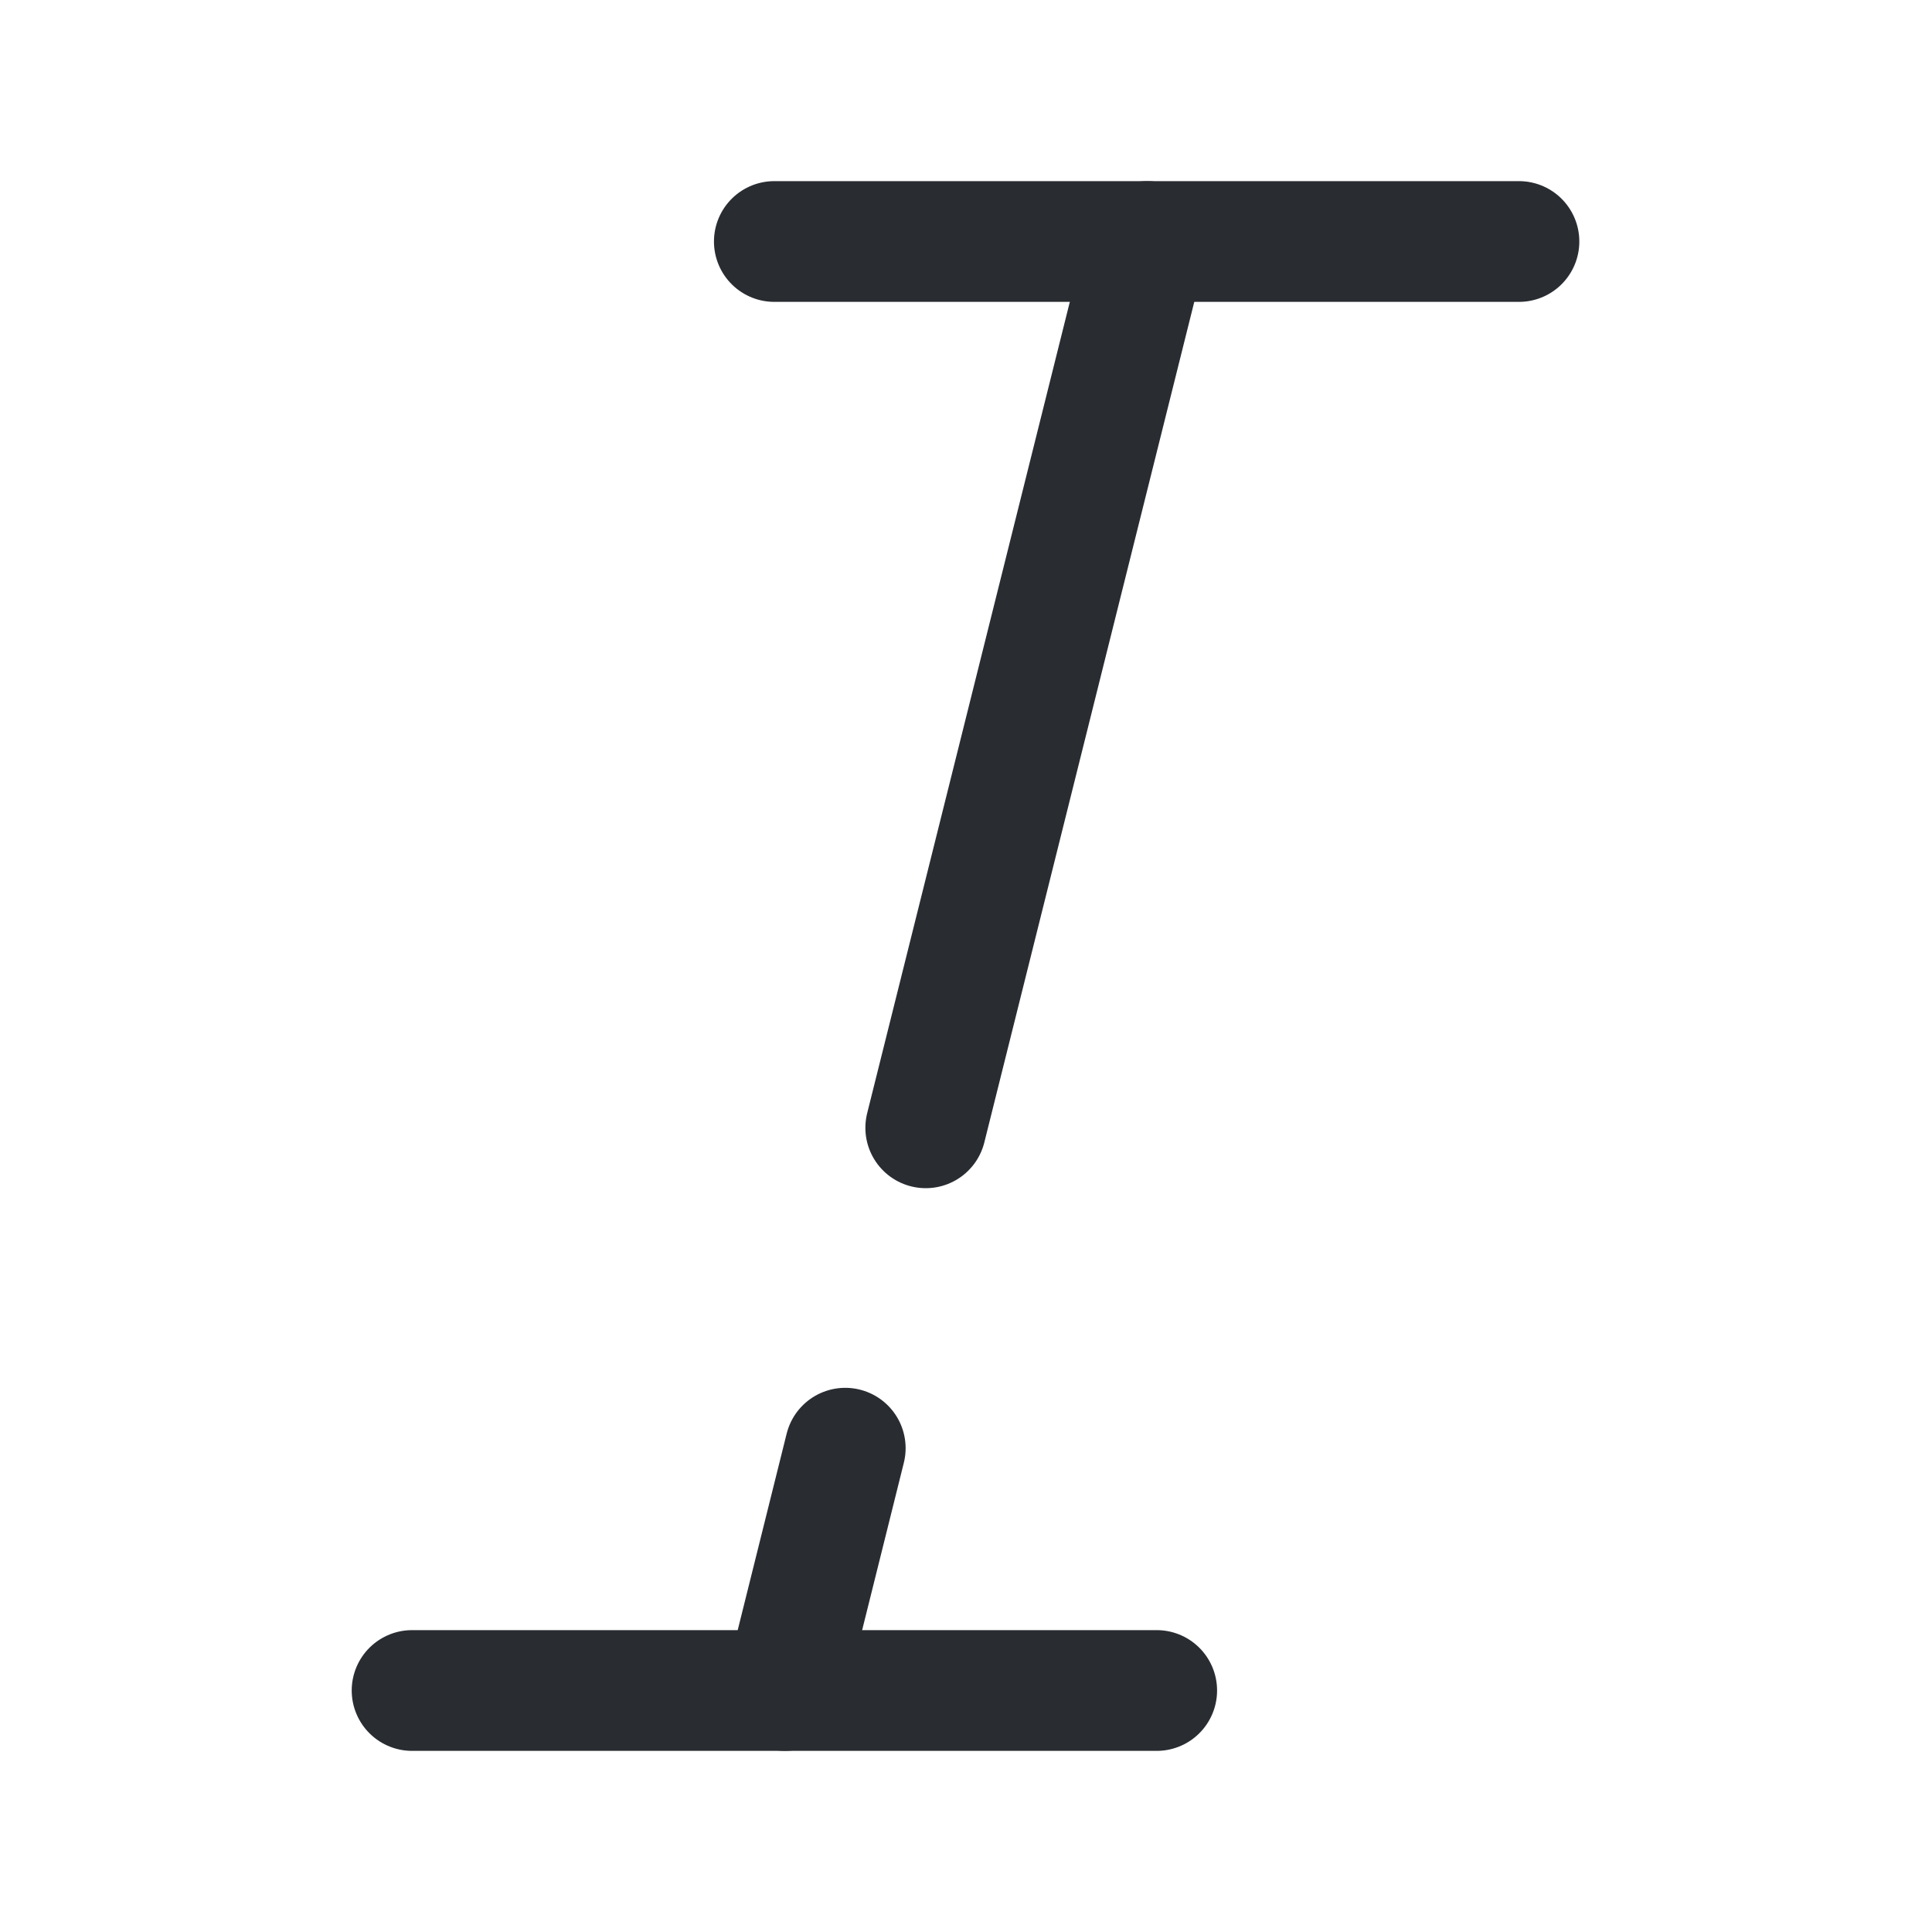
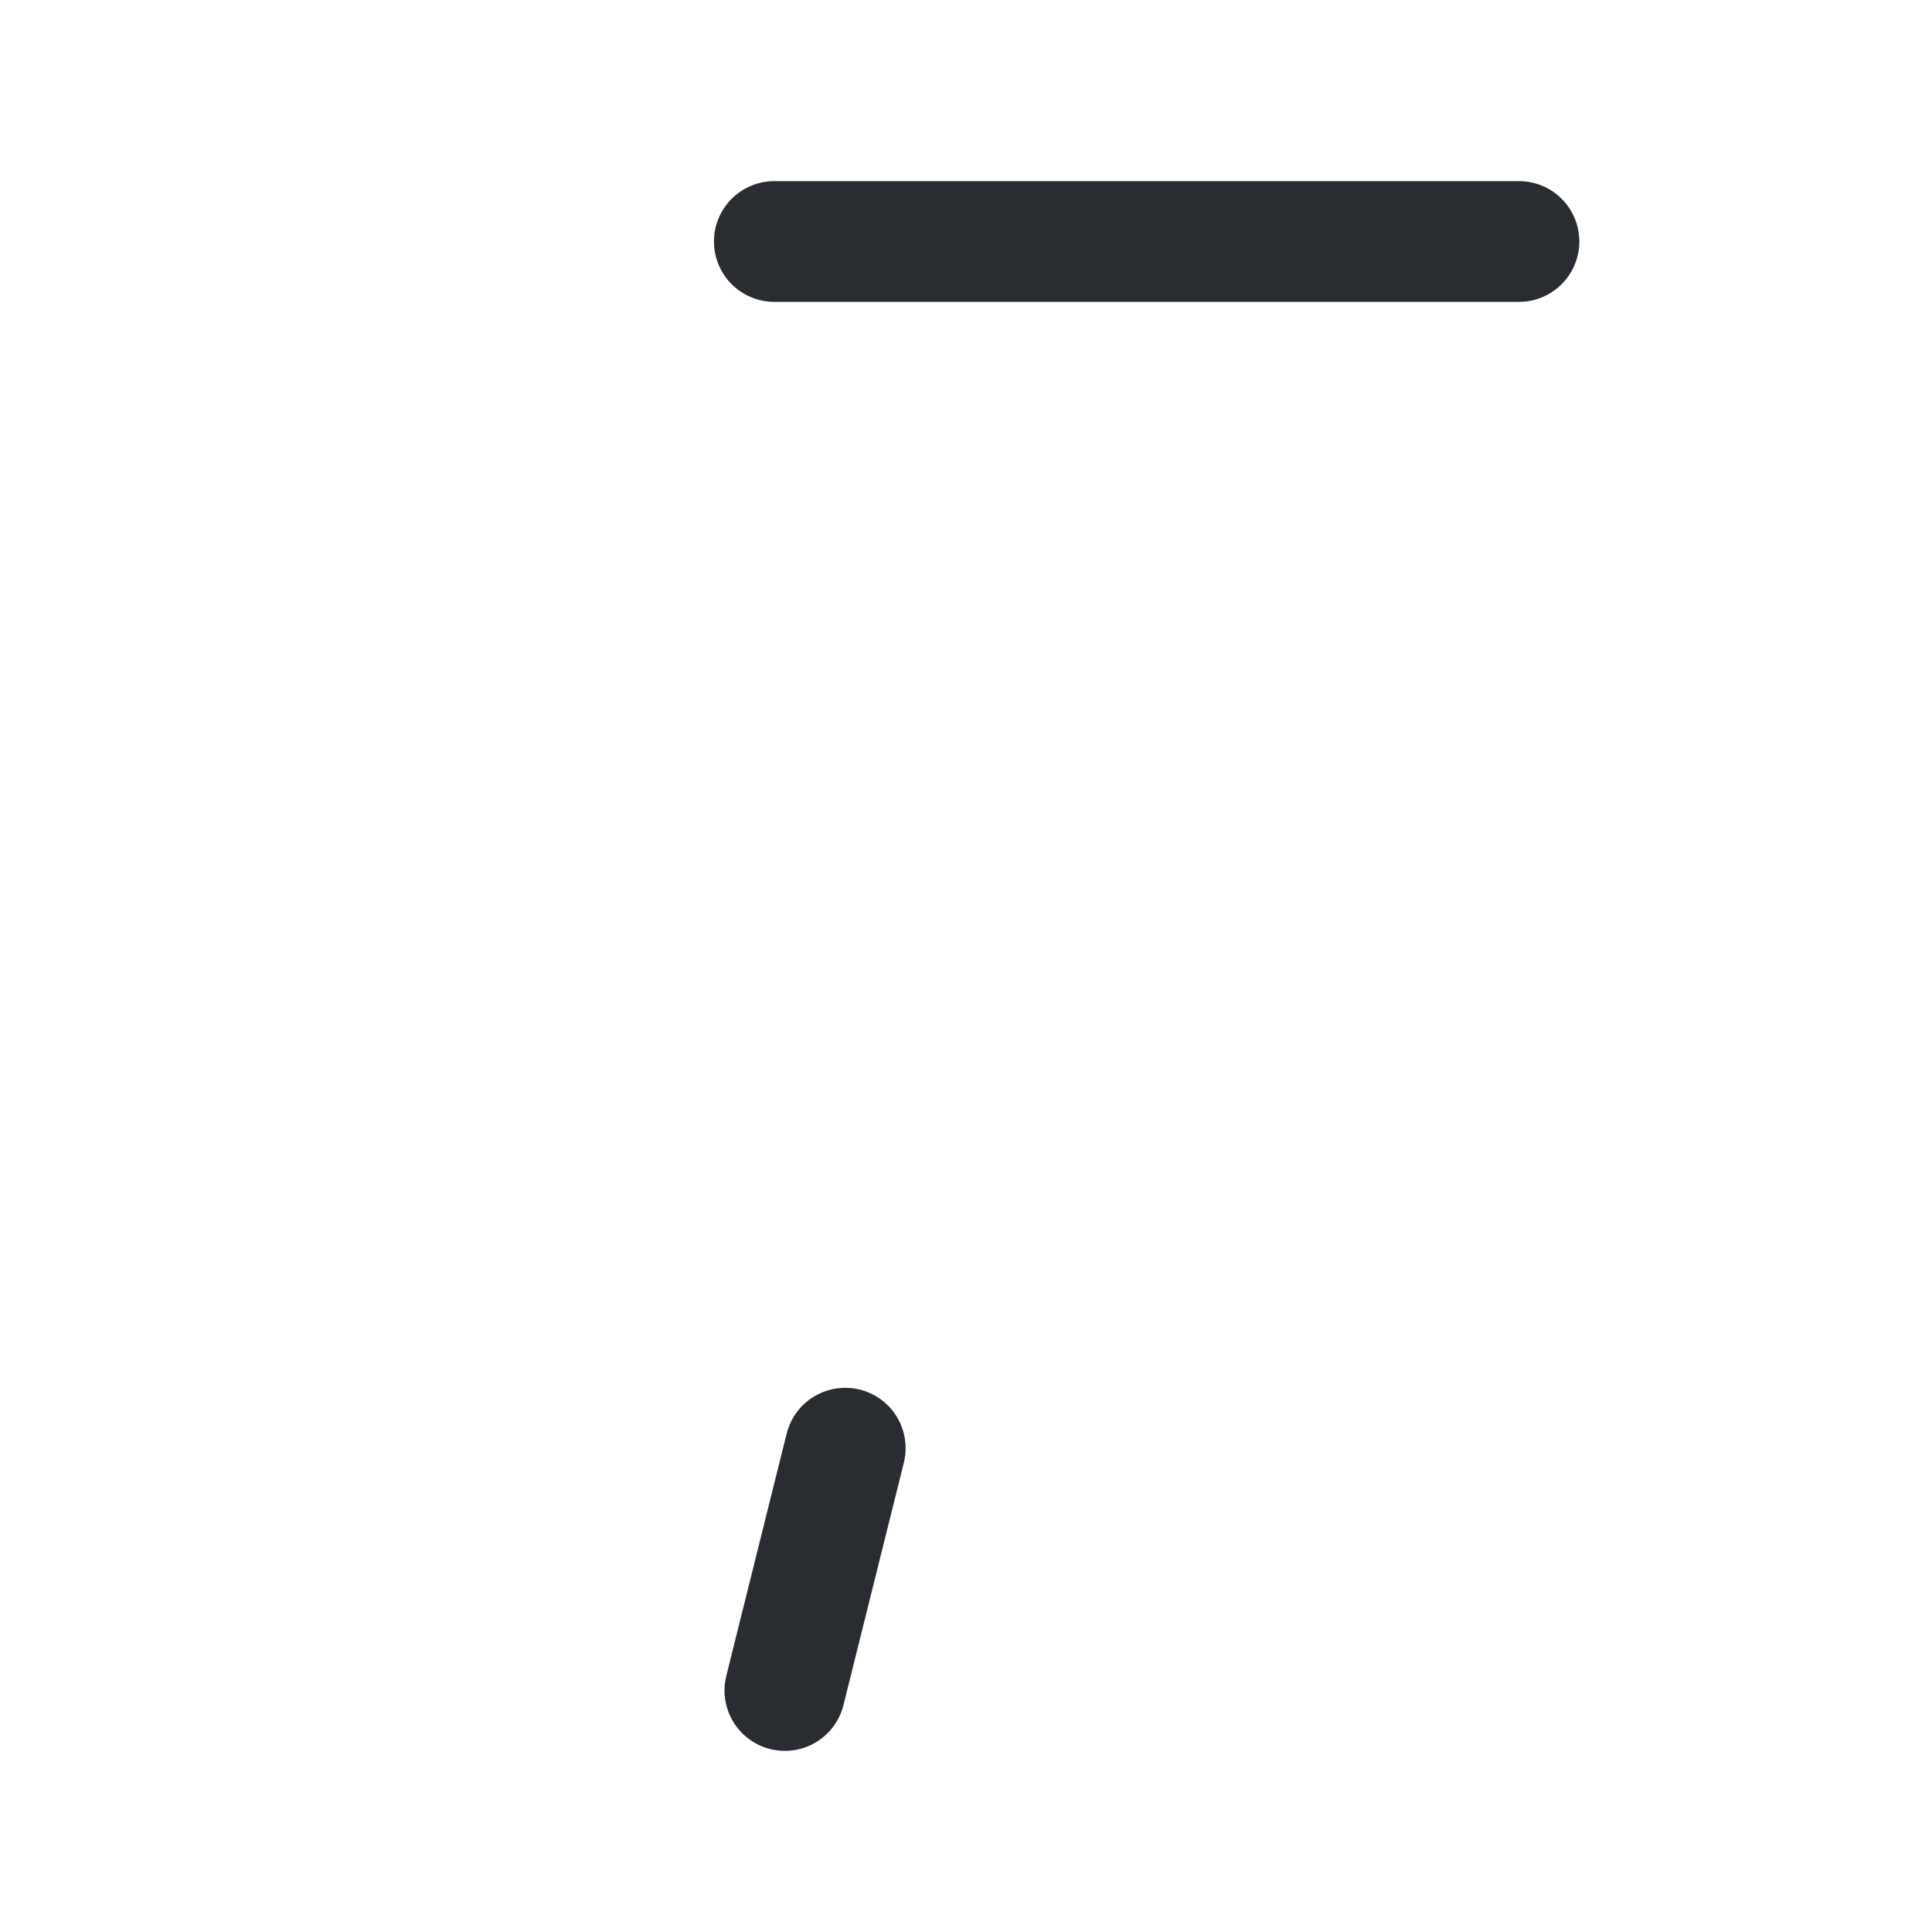
<svg xmlns="http://www.w3.org/2000/svg" width="24" height="24" viewBox="0 0 24 24" fill="none">
  <path d="M9.619 3H18.869" stroke="#292D32" stroke-width="1.5" stroke-linecap="round" stroke-linejoin="round" />
-   <path d="M5.119 21H14.369" stroke="#292D32" stroke-width="1.5" stroke-linecap="round" stroke-linejoin="round" />
  <path d="M10.5 17.99L9.75 21" stroke="#292D32" stroke-width="1.5" stroke-linecap="round" stroke-linejoin="round" />
-   <path d="M14.25 3L11.5 14.01" stroke="#292D32" stroke-width="1.5" stroke-linecap="round" stroke-linejoin="round" />
</svg>